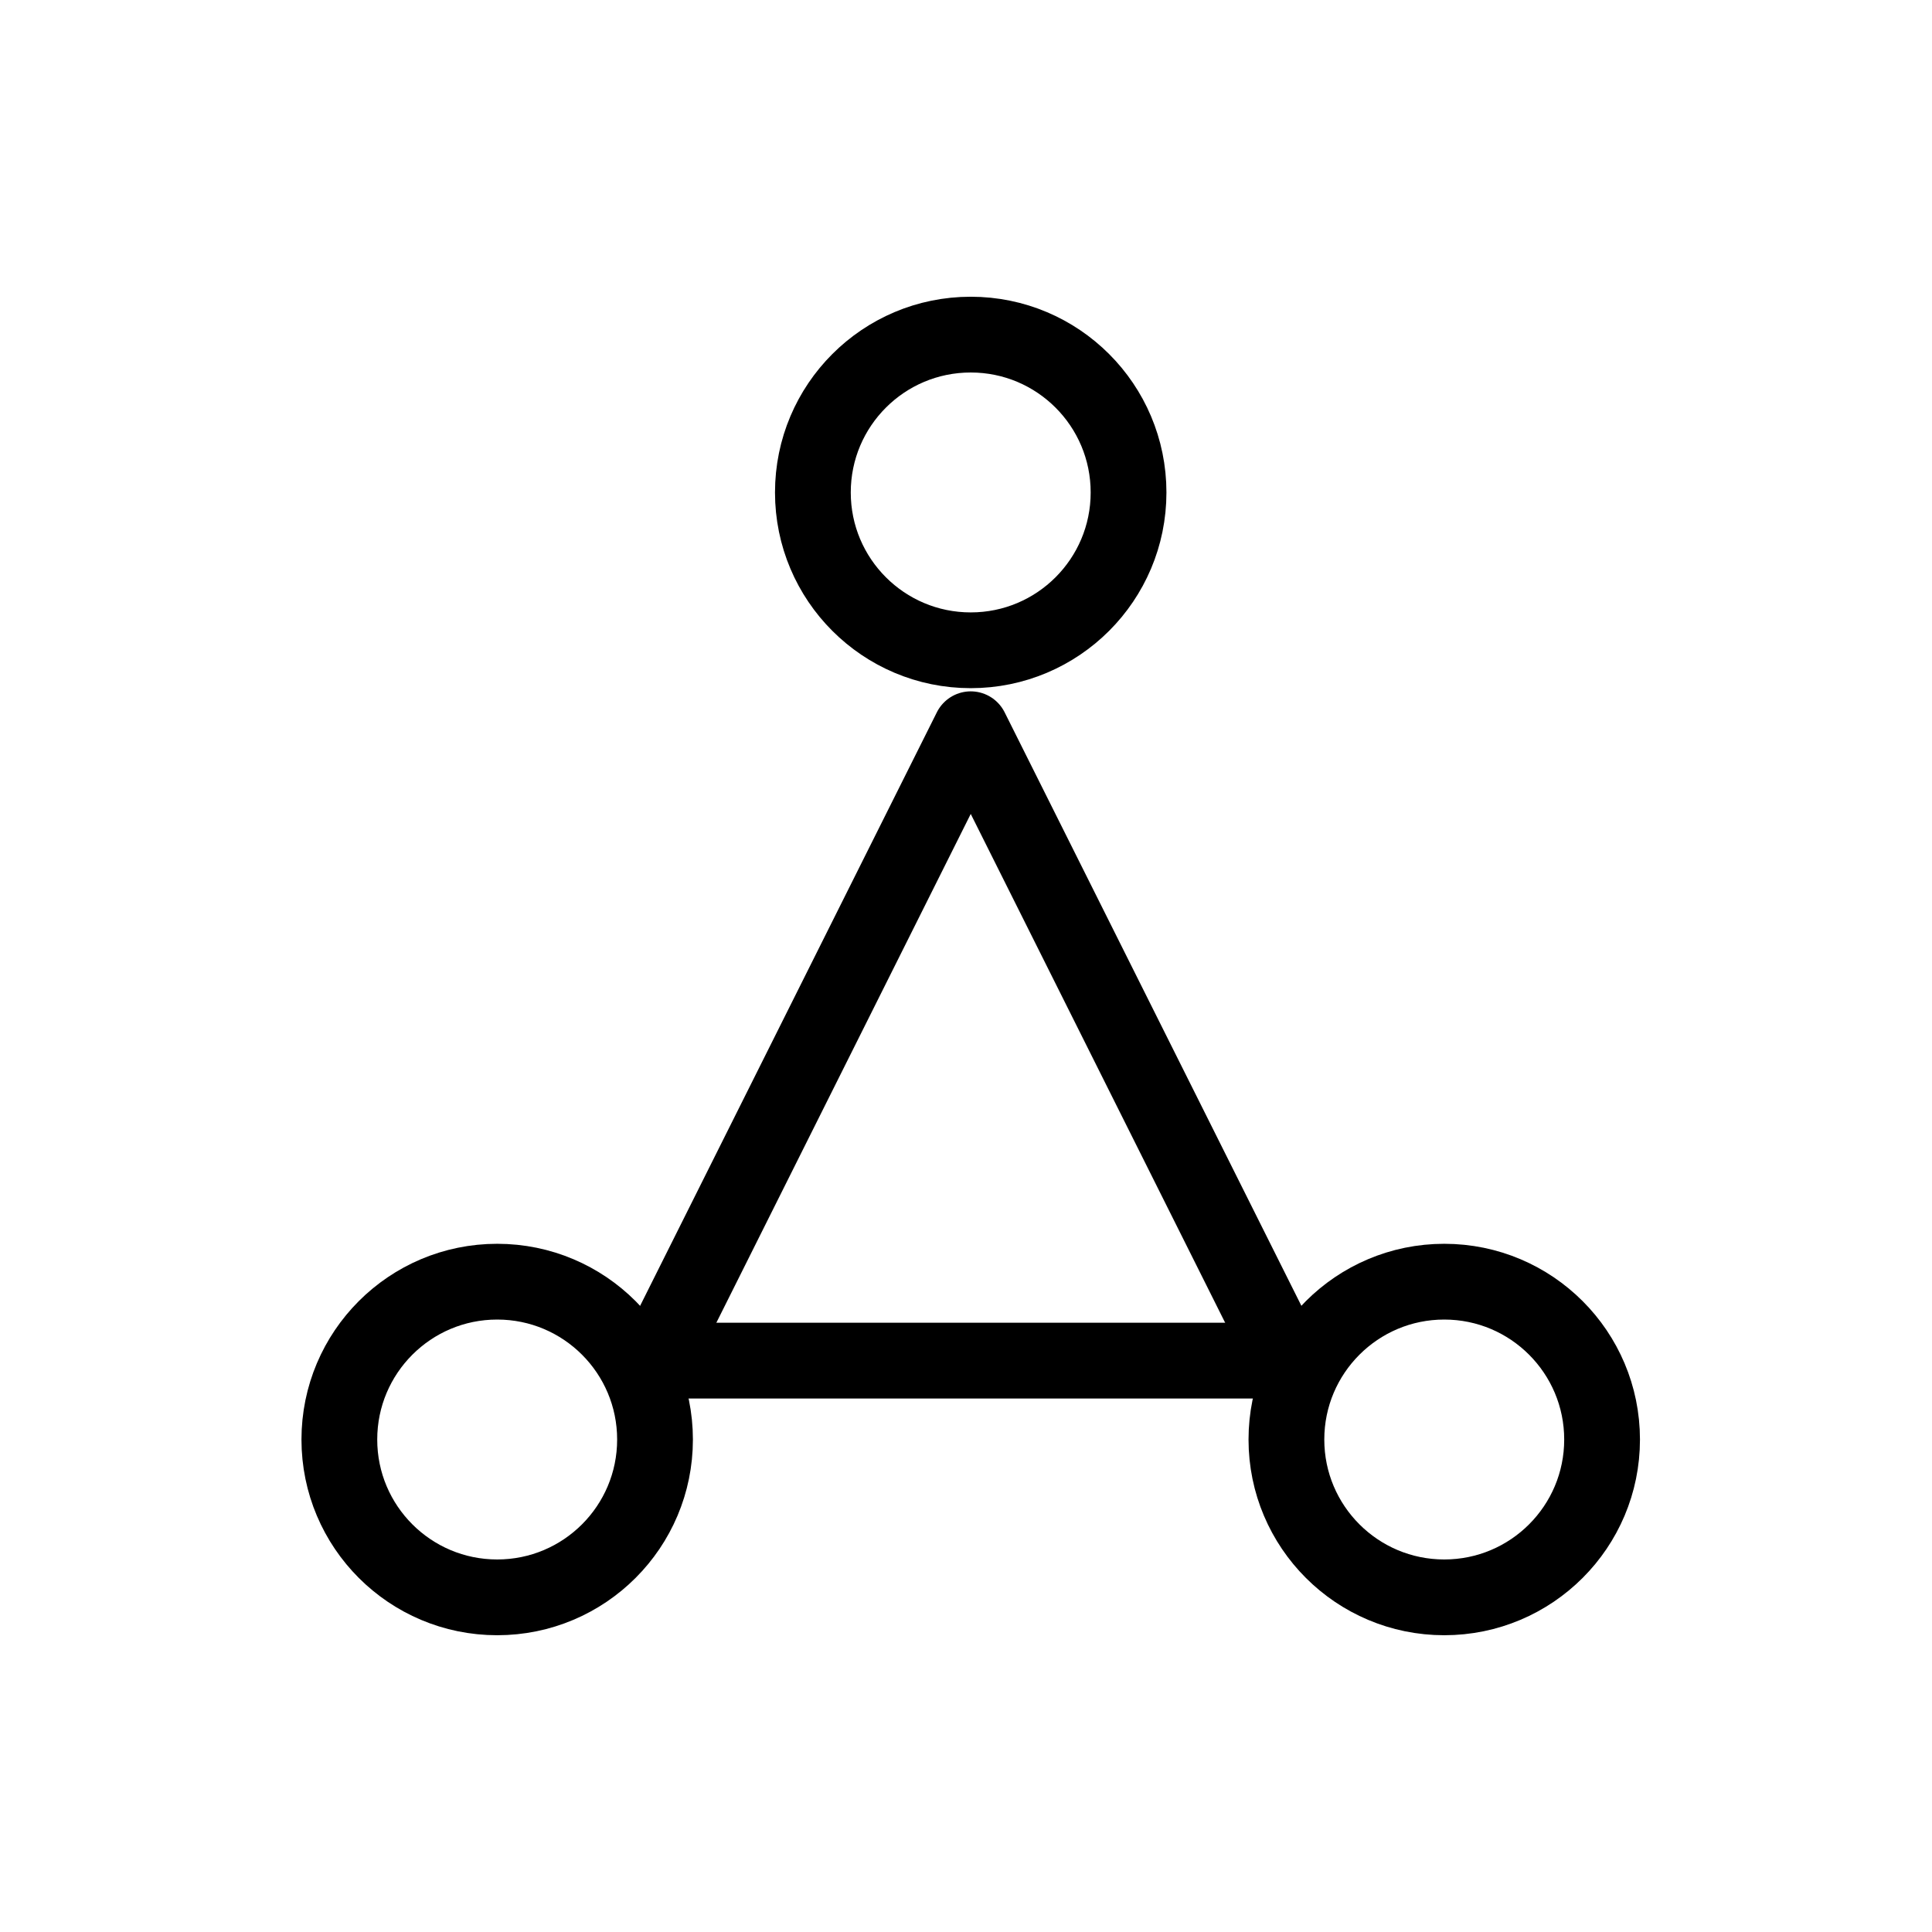
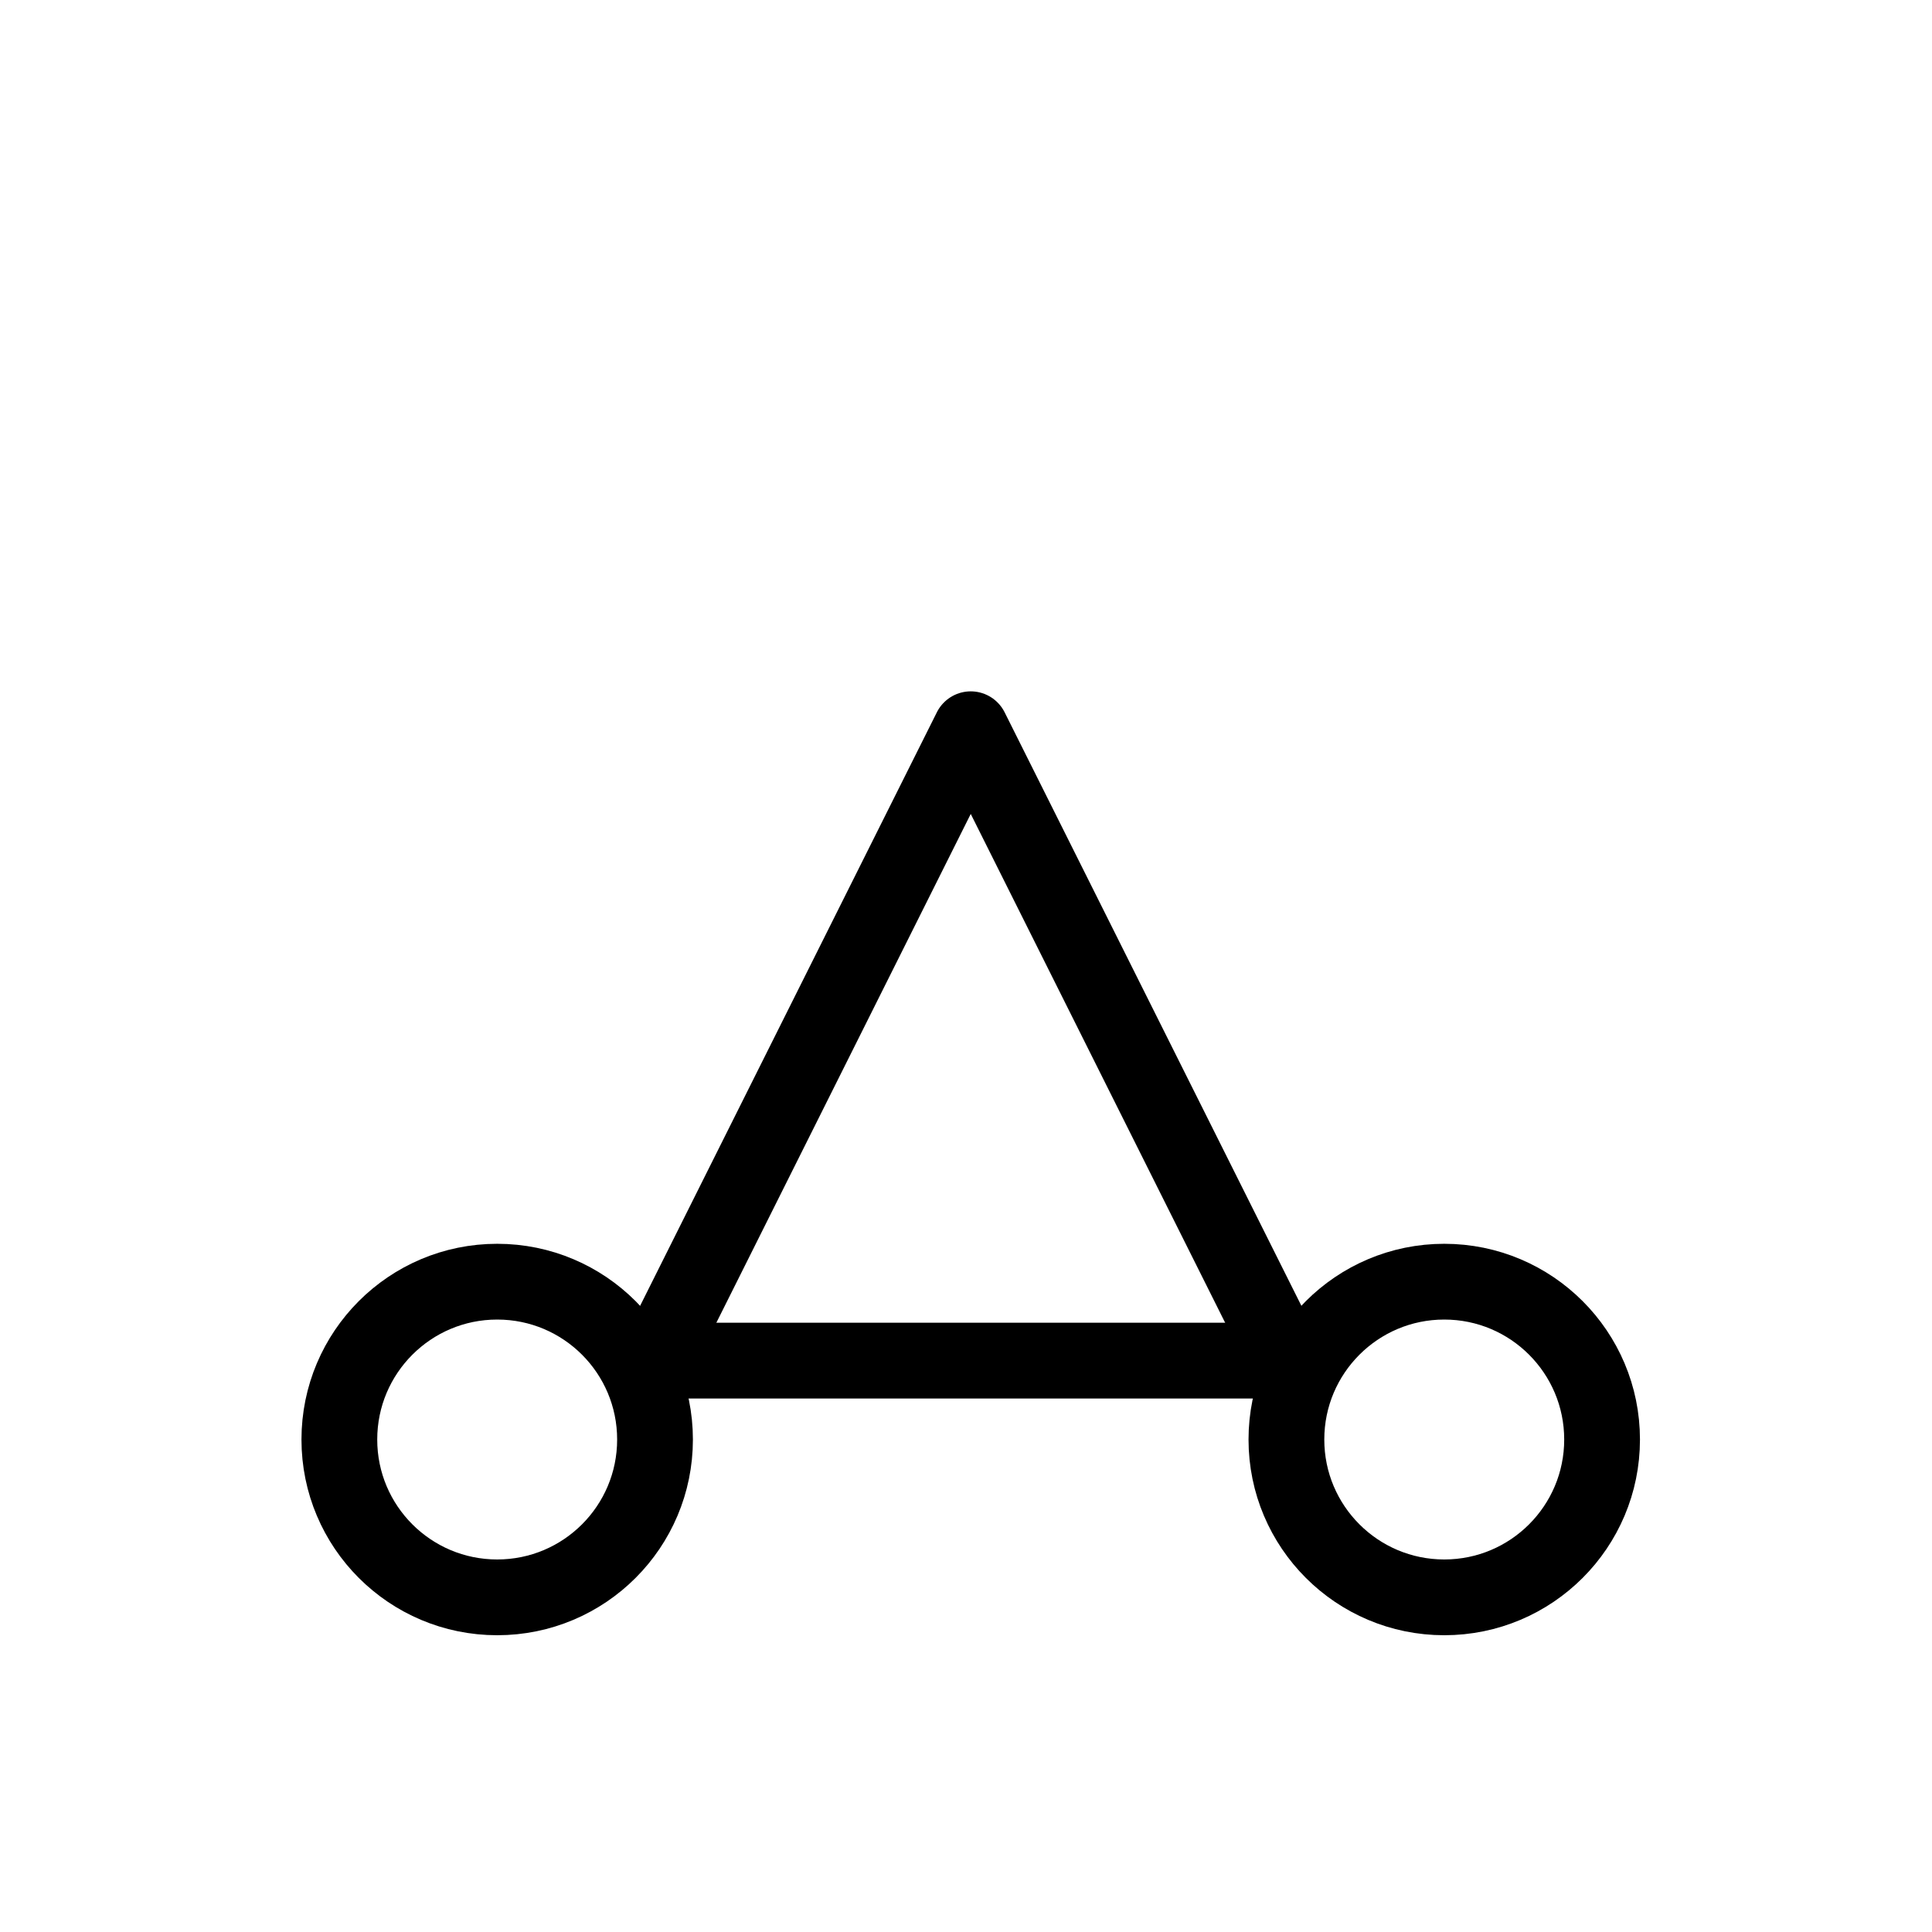
<svg xmlns="http://www.w3.org/2000/svg" width="51" height="51" viewBox="0 0 51 51" fill="none">
  <path d="M13.125 42.166C15.426 42.166 17.291 40.301 17.291 38C17.291 35.699 15.426 33.833 13.125 33.833C10.823 33.833 8.958 35.699 8.958 38C8.958 40.301 10.823 42.166 13.125 42.166Z" stroke="black" stroke-width="2" stroke-linecap="round" stroke-linejoin="round" />
  <path d="M38.125 42.166C40.426 42.166 42.291 40.301 42.291 38C42.291 35.699 40.426 33.833 38.125 33.833C35.824 33.833 33.958 35.699 33.958 38C33.958 40.301 35.824 42.166 38.125 42.166Z" stroke="black" stroke-width="2" stroke-linecap="round" stroke-linejoin="round" />
-   <path d="M25.625 17.166C27.926 17.166 29.791 15.301 29.791 13C29.791 10.698 27.926 8.833 25.625 8.833C23.323 8.833 21.458 10.698 21.458 13C21.458 15.301 23.323 17.166 25.625 17.166Z" stroke="black" stroke-width="2" stroke-linecap="round" stroke-linejoin="round" />
  <path d="M17.292 35.917L25.625 19.25L33.959 35.917" stroke="black" stroke-width="2" stroke-linecap="round" stroke-linejoin="round" />
  <path d="M17.292 35.917H33.959" stroke="black" stroke-width="2" stroke-linecap="round" stroke-linejoin="round" />
</svg>